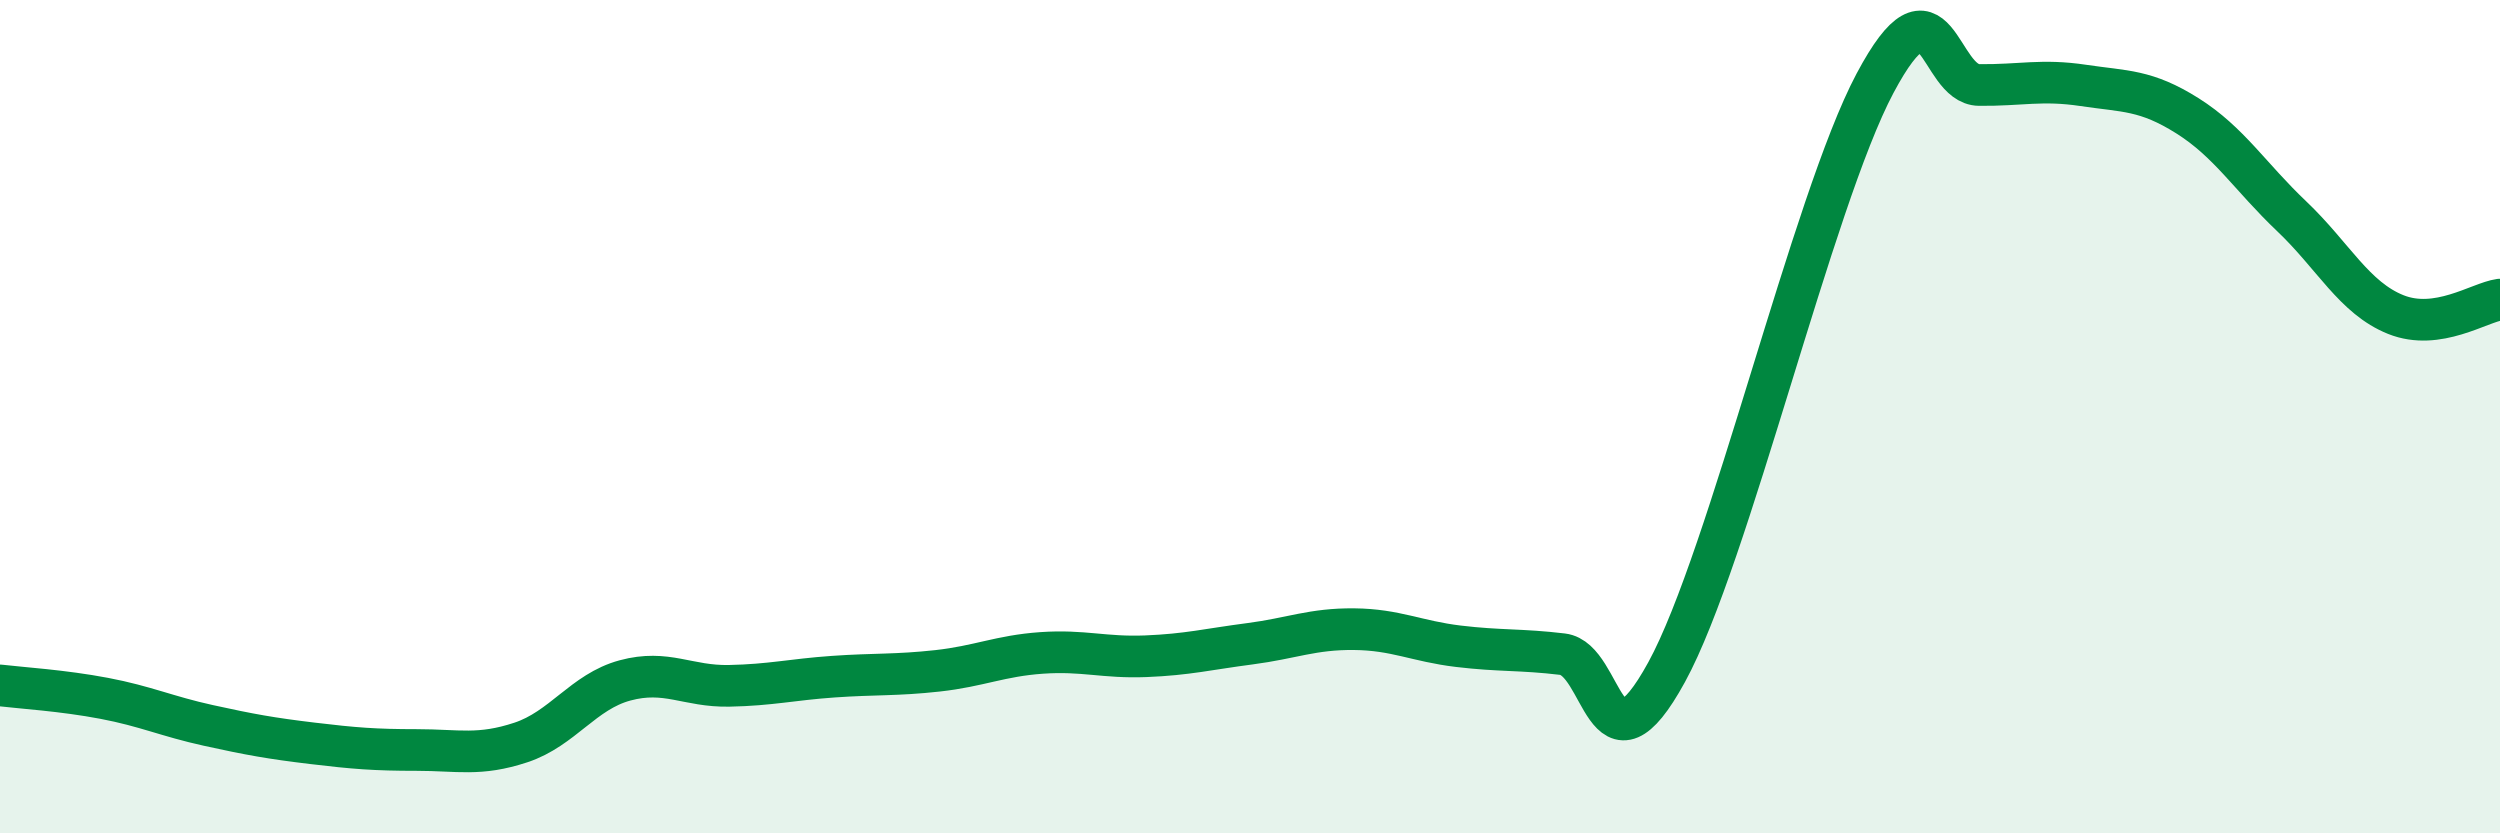
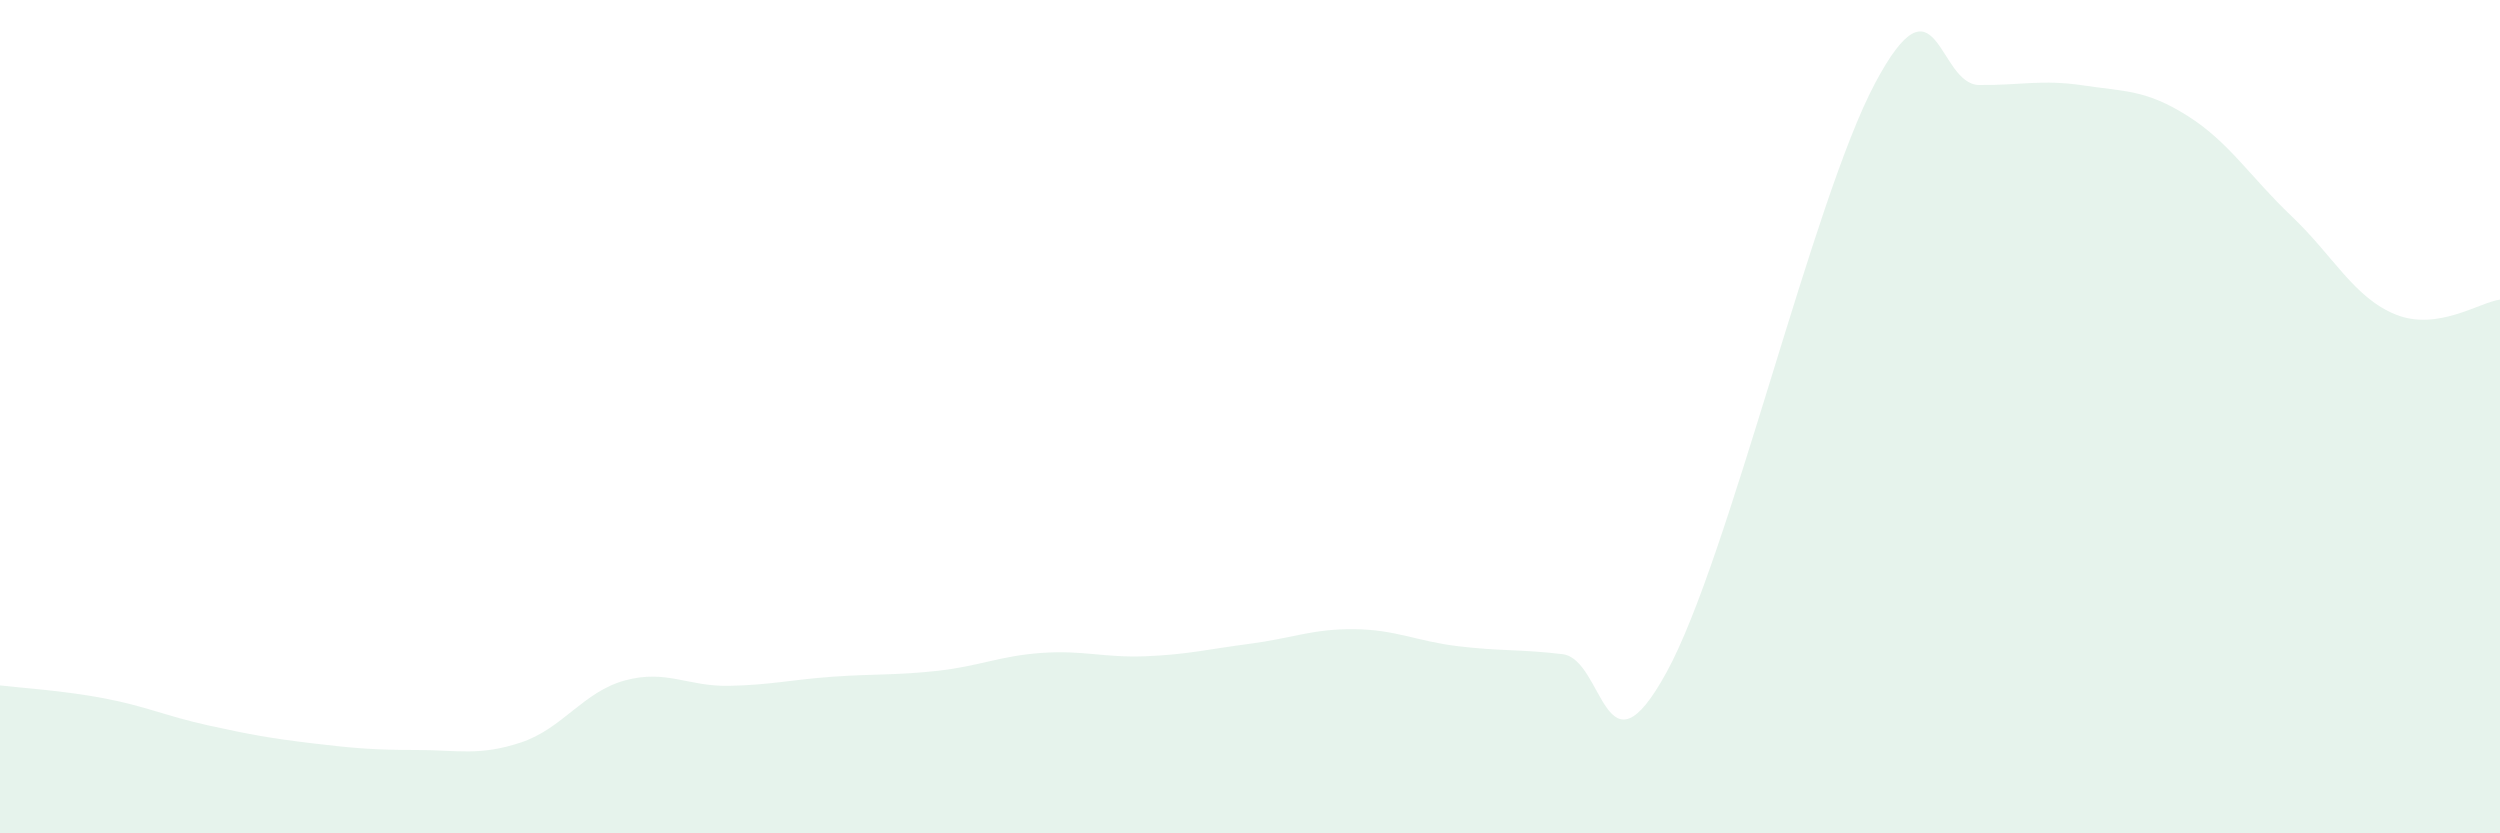
<svg xmlns="http://www.w3.org/2000/svg" width="60" height="20" viewBox="0 0 60 20">
  <path d="M 0,16.45 C 0.5,16.51 1.5,16.57 2.5,16.76 C 3.5,16.95 4,17.19 5,17.41 C 6,17.63 6.5,17.72 7.5,17.84 C 8.5,17.96 9,18 10,18 C 11,18 11.5,18.15 12.5,17.82 C 13.5,17.49 14,16.6 15,16.33 C 16,16.06 16.5,16.48 17.5,16.46 C 18.5,16.44 19,16.31 20,16.24 C 21,16.17 21.5,16.21 22.5,16.1 C 23.5,15.99 24,15.74 25,15.67 C 26,15.6 26.5,15.79 27.5,15.75 C 28.5,15.71 29,15.58 30,15.45 C 31,15.32 31.5,15.09 32.5,15.1 C 33.5,15.11 34,15.39 35,15.51 C 36,15.63 36.5,15.58 37.5,15.7 C 38.5,15.82 38.5,18.87 40,16.13 C 41.5,13.39 43.5,4.82 45,2 C 46.5,-0.82 46.5,2.03 47.5,2.04 C 48.5,2.05 49,1.9 50,2.05 C 51,2.2 51.5,2.15 52.5,2.78 C 53.5,3.41 54,4.24 55,5.19 C 56,6.14 56.5,7.15 57.5,7.55 C 58.5,7.95 59.5,7.26 60,7.19L60 20L0 20Z" fill="#008740" opacity="0.1" stroke-linecap="round" stroke-linejoin="round" />
-   <path d="M 0,16.45 C 0.5,16.51 1.5,16.57 2.5,16.76 C 3.5,16.95 4,17.19 5,17.41 C 6,17.63 6.5,17.72 7.5,17.84 C 8.5,17.96 9,18 10,18 C 11,18 11.5,18.15 12.5,17.82 C 13.5,17.49 14,16.6 15,16.33 C 16,16.06 16.5,16.48 17.5,16.46 C 18.5,16.44 19,16.31 20,16.24 C 21,16.17 21.5,16.21 22.5,16.1 C 23.5,15.99 24,15.74 25,15.67 C 26,15.6 26.5,15.79 27.5,15.75 C 28.5,15.71 29,15.58 30,15.45 C 31,15.32 31.5,15.09 32.5,15.1 C 33.5,15.11 34,15.39 35,15.51 C 36,15.63 36.5,15.58 37.5,15.7 C 38.5,15.82 38.5,18.87 40,16.13 C 41.5,13.39 43.5,4.82 45,2 C 46.5,-0.82 46.5,2.03 47.5,2.04 C 48.5,2.05 49,1.9 50,2.05 C 51,2.2 51.5,2.15 52.5,2.78 C 53.5,3.41 54,4.24 55,5.19 C 56,6.14 56.5,7.15 57.5,7.55 C 58.5,7.95 59.5,7.26 60,7.19" stroke="#008740" stroke-width="1" fill="none" stroke-linecap="round" stroke-linejoin="round" />
</svg>